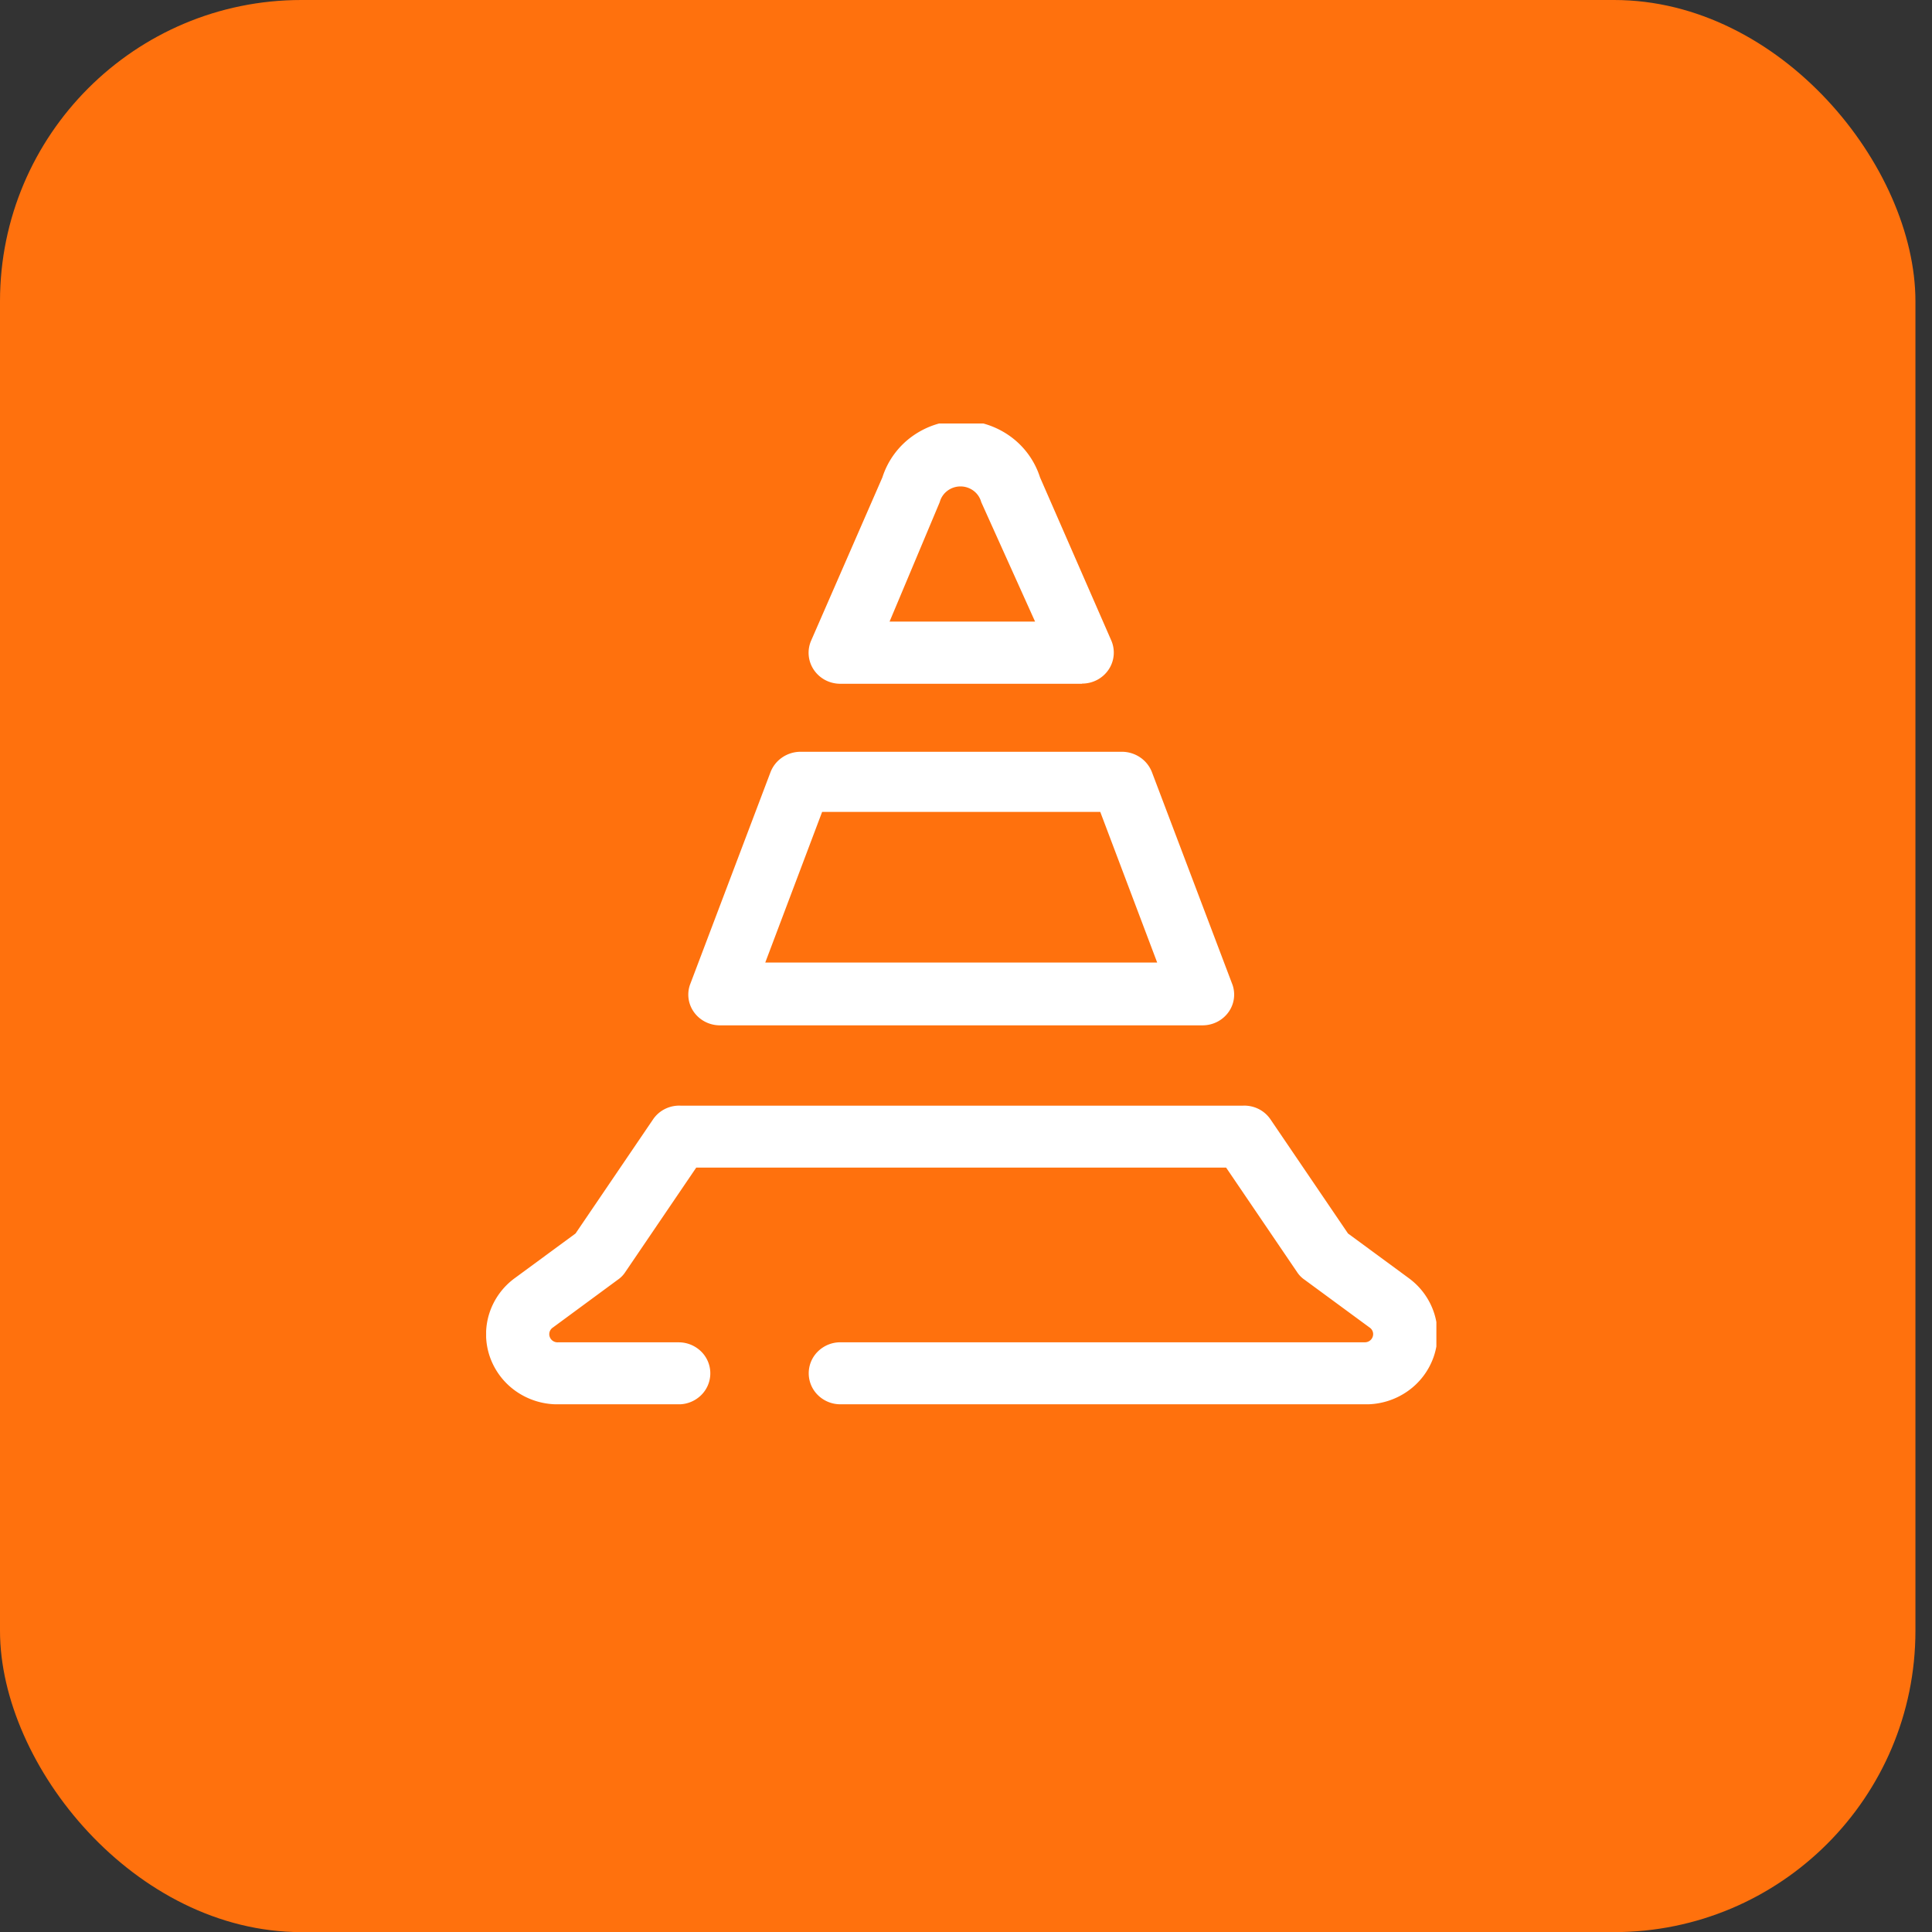
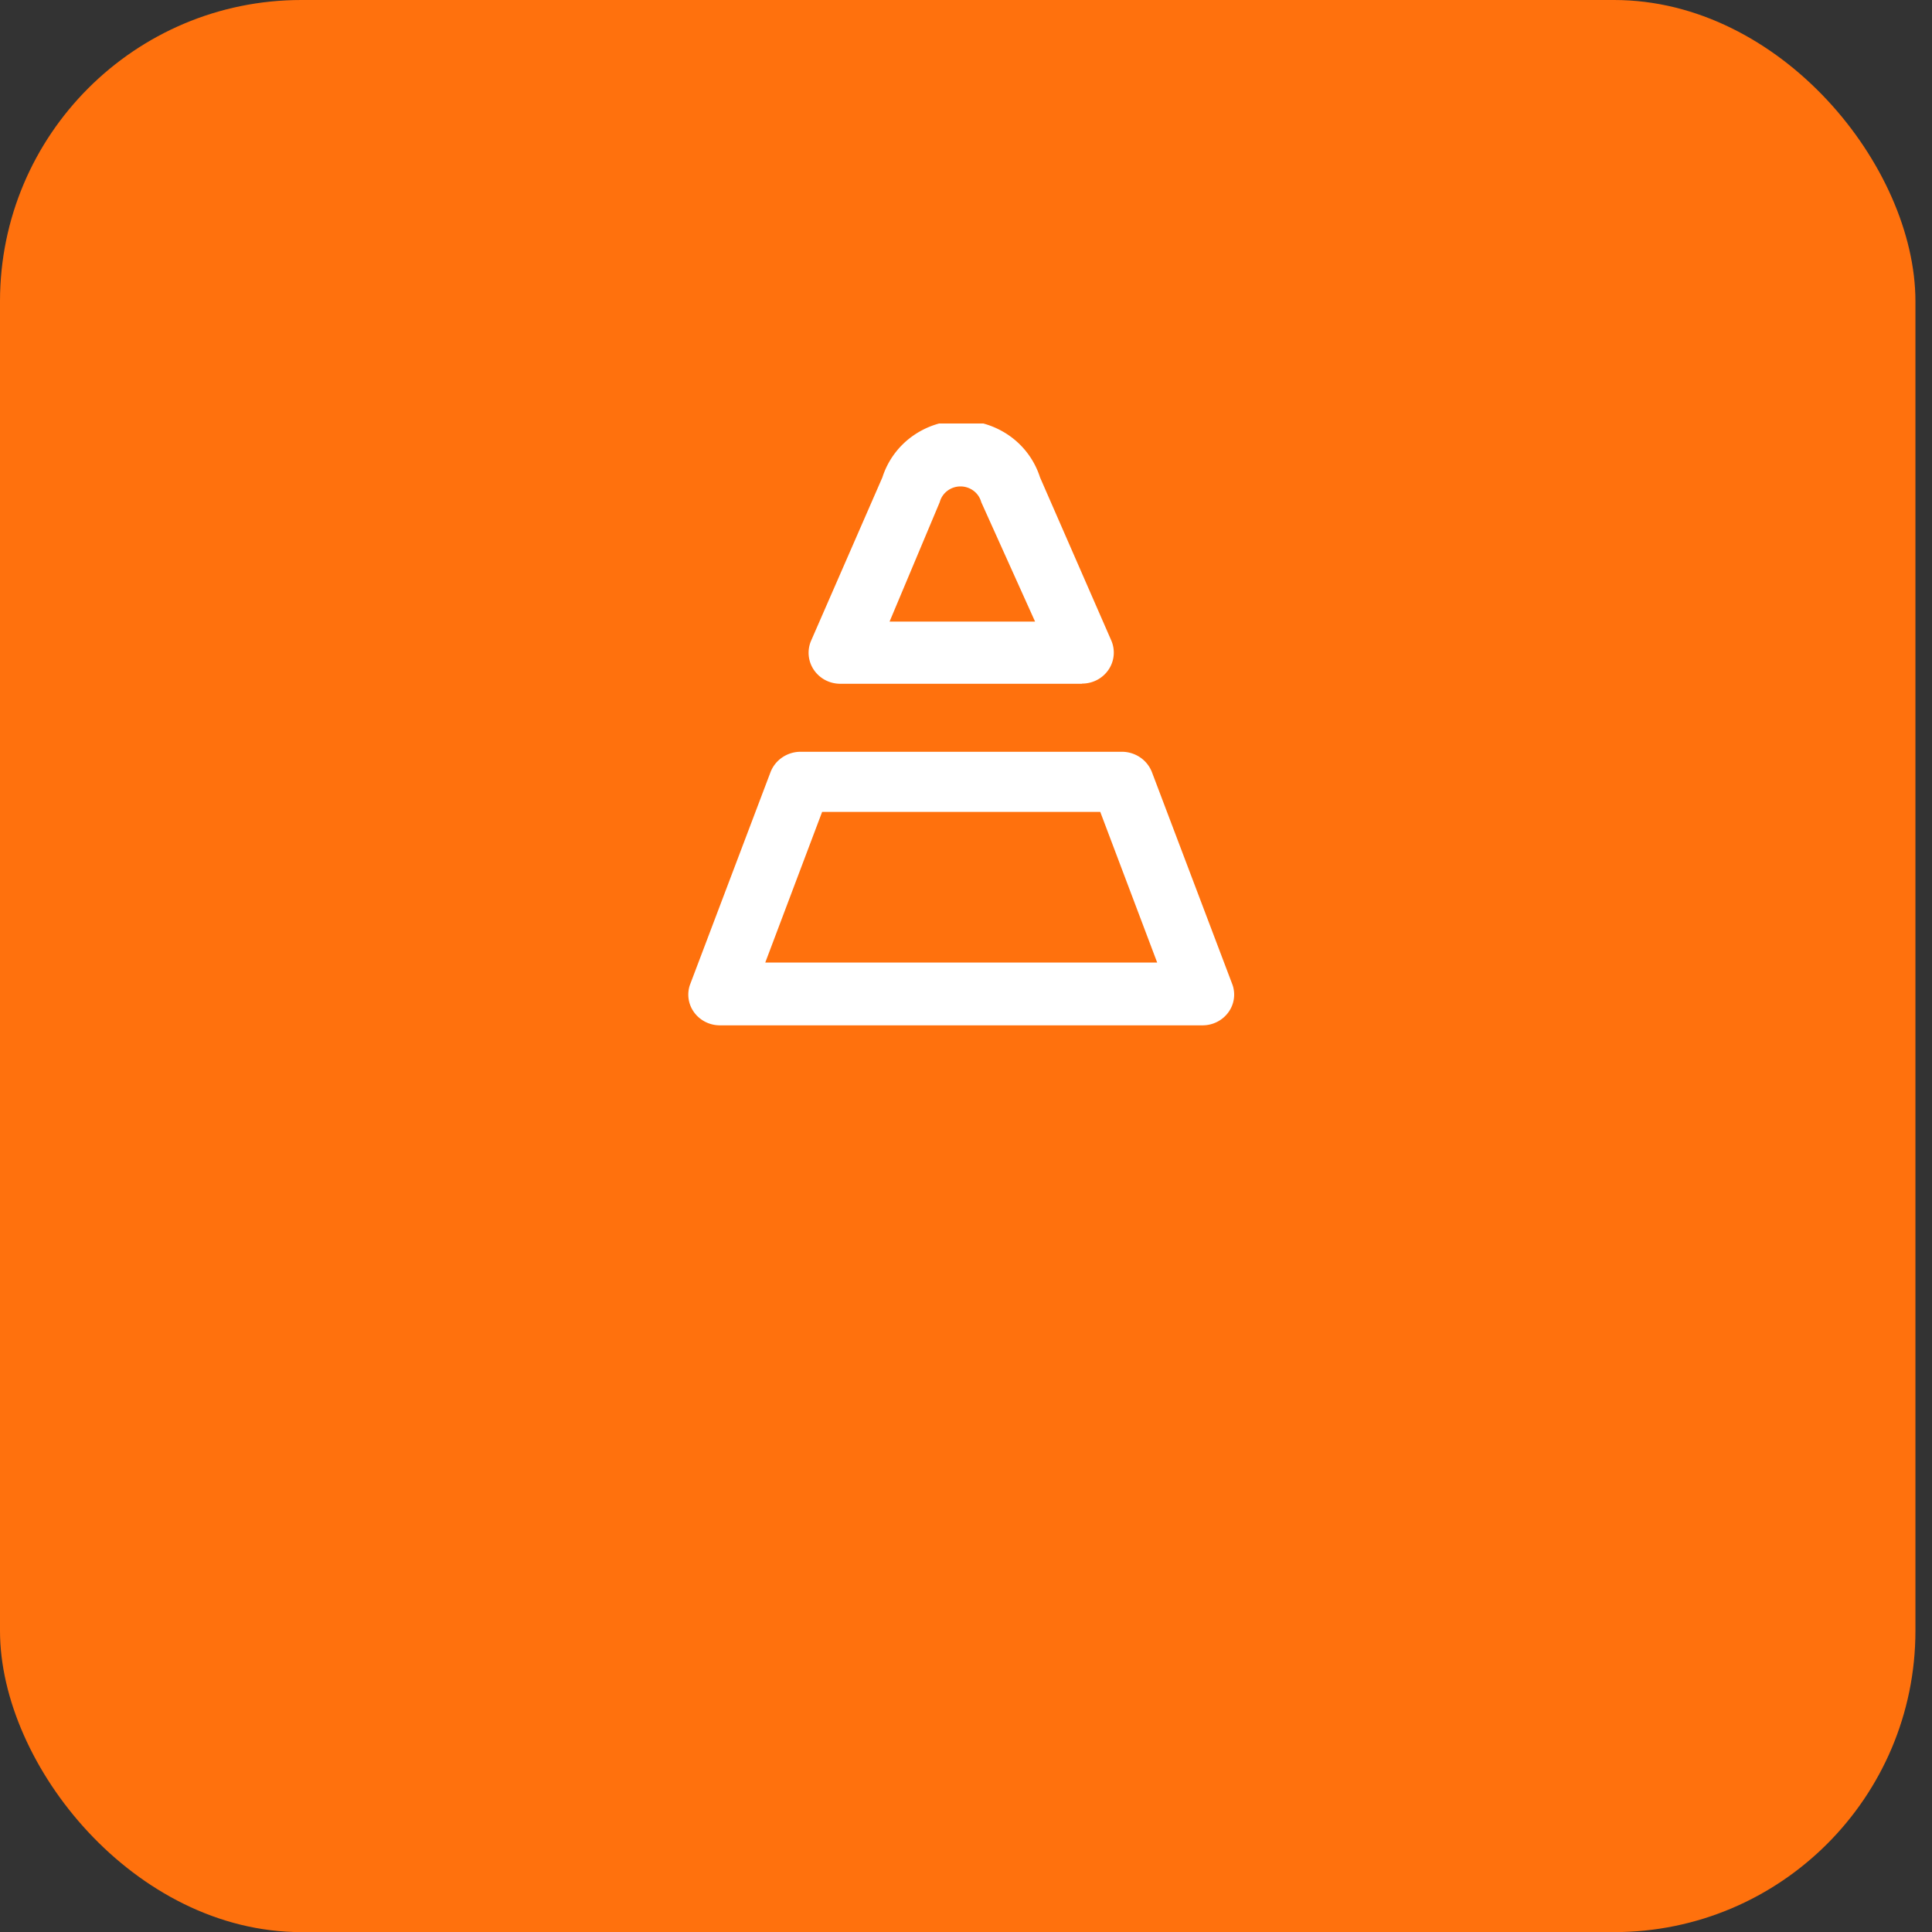
<svg xmlns="http://www.w3.org/2000/svg" width="89.77" height="89.77" viewBox="0 0 89.77 89.77">
  <rect x="0" y="0" width="89.77" height="89.77" fill="#333333" stroke="none" />
  <defs>
    <clipPath id="a">
      <rect width="44.153" height="45.573" transform="translate(43.588 41.406)" fill="#fff" />
    </clipPath>
    <clipPath id="c">
      <rect width="89.77" height="89.77" />
    </clipPath>
  </defs>
  <g id="b" clip-path="url(#c)">
    <g transform="translate(-21 -21.729)">
      <rect width="89" height="89.775" rx="14" transform="translate(21 21.729)" fill="#ff710d" />
      <g clip-path="url(#a)">
        <path d="M76.89,69.371H54.437a1.493,1.493,0,0,1-.679-.169,1.461,1.461,0,0,1-.522-.457,1.392,1.392,0,0,1-.179-1.252L56.8,57.612a1.468,1.468,0,0,1,.54-.685,1.516,1.516,0,0,1,.84-.267H73.146a1.516,1.516,0,0,1,.84.267,1.469,1.469,0,0,1,.54.685l3.744,9.881a1.392,1.392,0,0,1-.179,1.252,1.461,1.461,0,0,1-.522.457,1.493,1.493,0,0,1-.679.169ZM56.558,66.453h18.21l-2.645-7H59.2Z" fill="#fff" />
        <path d="M71.28,53.5H60.047a1.5,1.5,0,0,1-.7-.171,1.46,1.46,0,0,1-.531-.474,1.415,1.415,0,0,1-.127-1.359L62,43.91A3.76,3.76,0,0,1,63.39,42a3.9,3.9,0,0,1,4.547,0,3.761,3.761,0,0,1,1.388,1.911l3.31,7.577a1.416,1.416,0,0,1-.127,1.359,1.46,1.46,0,0,1-.531.474,1.5,1.5,0,0,1-.7.171ZM62.334,50.61h6.76l-2.5-5.548a.976.976,0,0,0-.355-.527,1.013,1.013,0,0,0-1.22,0,.976.976,0,0,0-.355.527Z" fill="#fff" />
-         <path d="M84.4,86.979H60.047a1.485,1.485,0,0,1-1.039-.422,1.42,1.42,0,0,1,0-2.037,1.485,1.485,0,0,1,1.039-.422H84.4a.389.389,0,0,0,.236-.066.377.377,0,0,0,.147-.193.369.369,0,0,0,0-.241.376.376,0,0,0-.151-.19l-3.016-2.217a1.264,1.264,0,0,1-.345-.351l-3.3-4.859H53.351l-3.3,4.859a1.263,1.263,0,0,1-.345.351L46.693,83.41a.377.377,0,0,0-.151.19.369.369,0,0,0,0,.241.377.377,0,0,0,.147.193.388.388,0,0,0,.236.066h5.61a1.485,1.485,0,0,1,1.039.422,1.42,1.42,0,0,1,0,2.037,1.485,1.485,0,0,1-1.039.422h-5.61a3.369,3.369,0,0,1-1.954-.61,3.262,3.262,0,0,1-1.216-1.618,3.194,3.194,0,0,1-.015-2.01,3.258,3.258,0,0,1,1.192-1.635l2.811-2.066,3.6-5.3a1.447,1.447,0,0,1,.553-.484,1.482,1.482,0,0,1,.725-.155H78.756a1.482,1.482,0,0,1,.725.155,1.447,1.447,0,0,1,.553.484l3.6,5.3,2.811,2.066a3.259,3.259,0,0,1,1.192,1.635,3.194,3.194,0,0,1-.015,2.01,3.262,3.262,0,0,1-1.216,1.618,3.369,3.369,0,0,1-1.954.61" fill="#fff" />
      </g>
    </g>
  </g>
</svg>